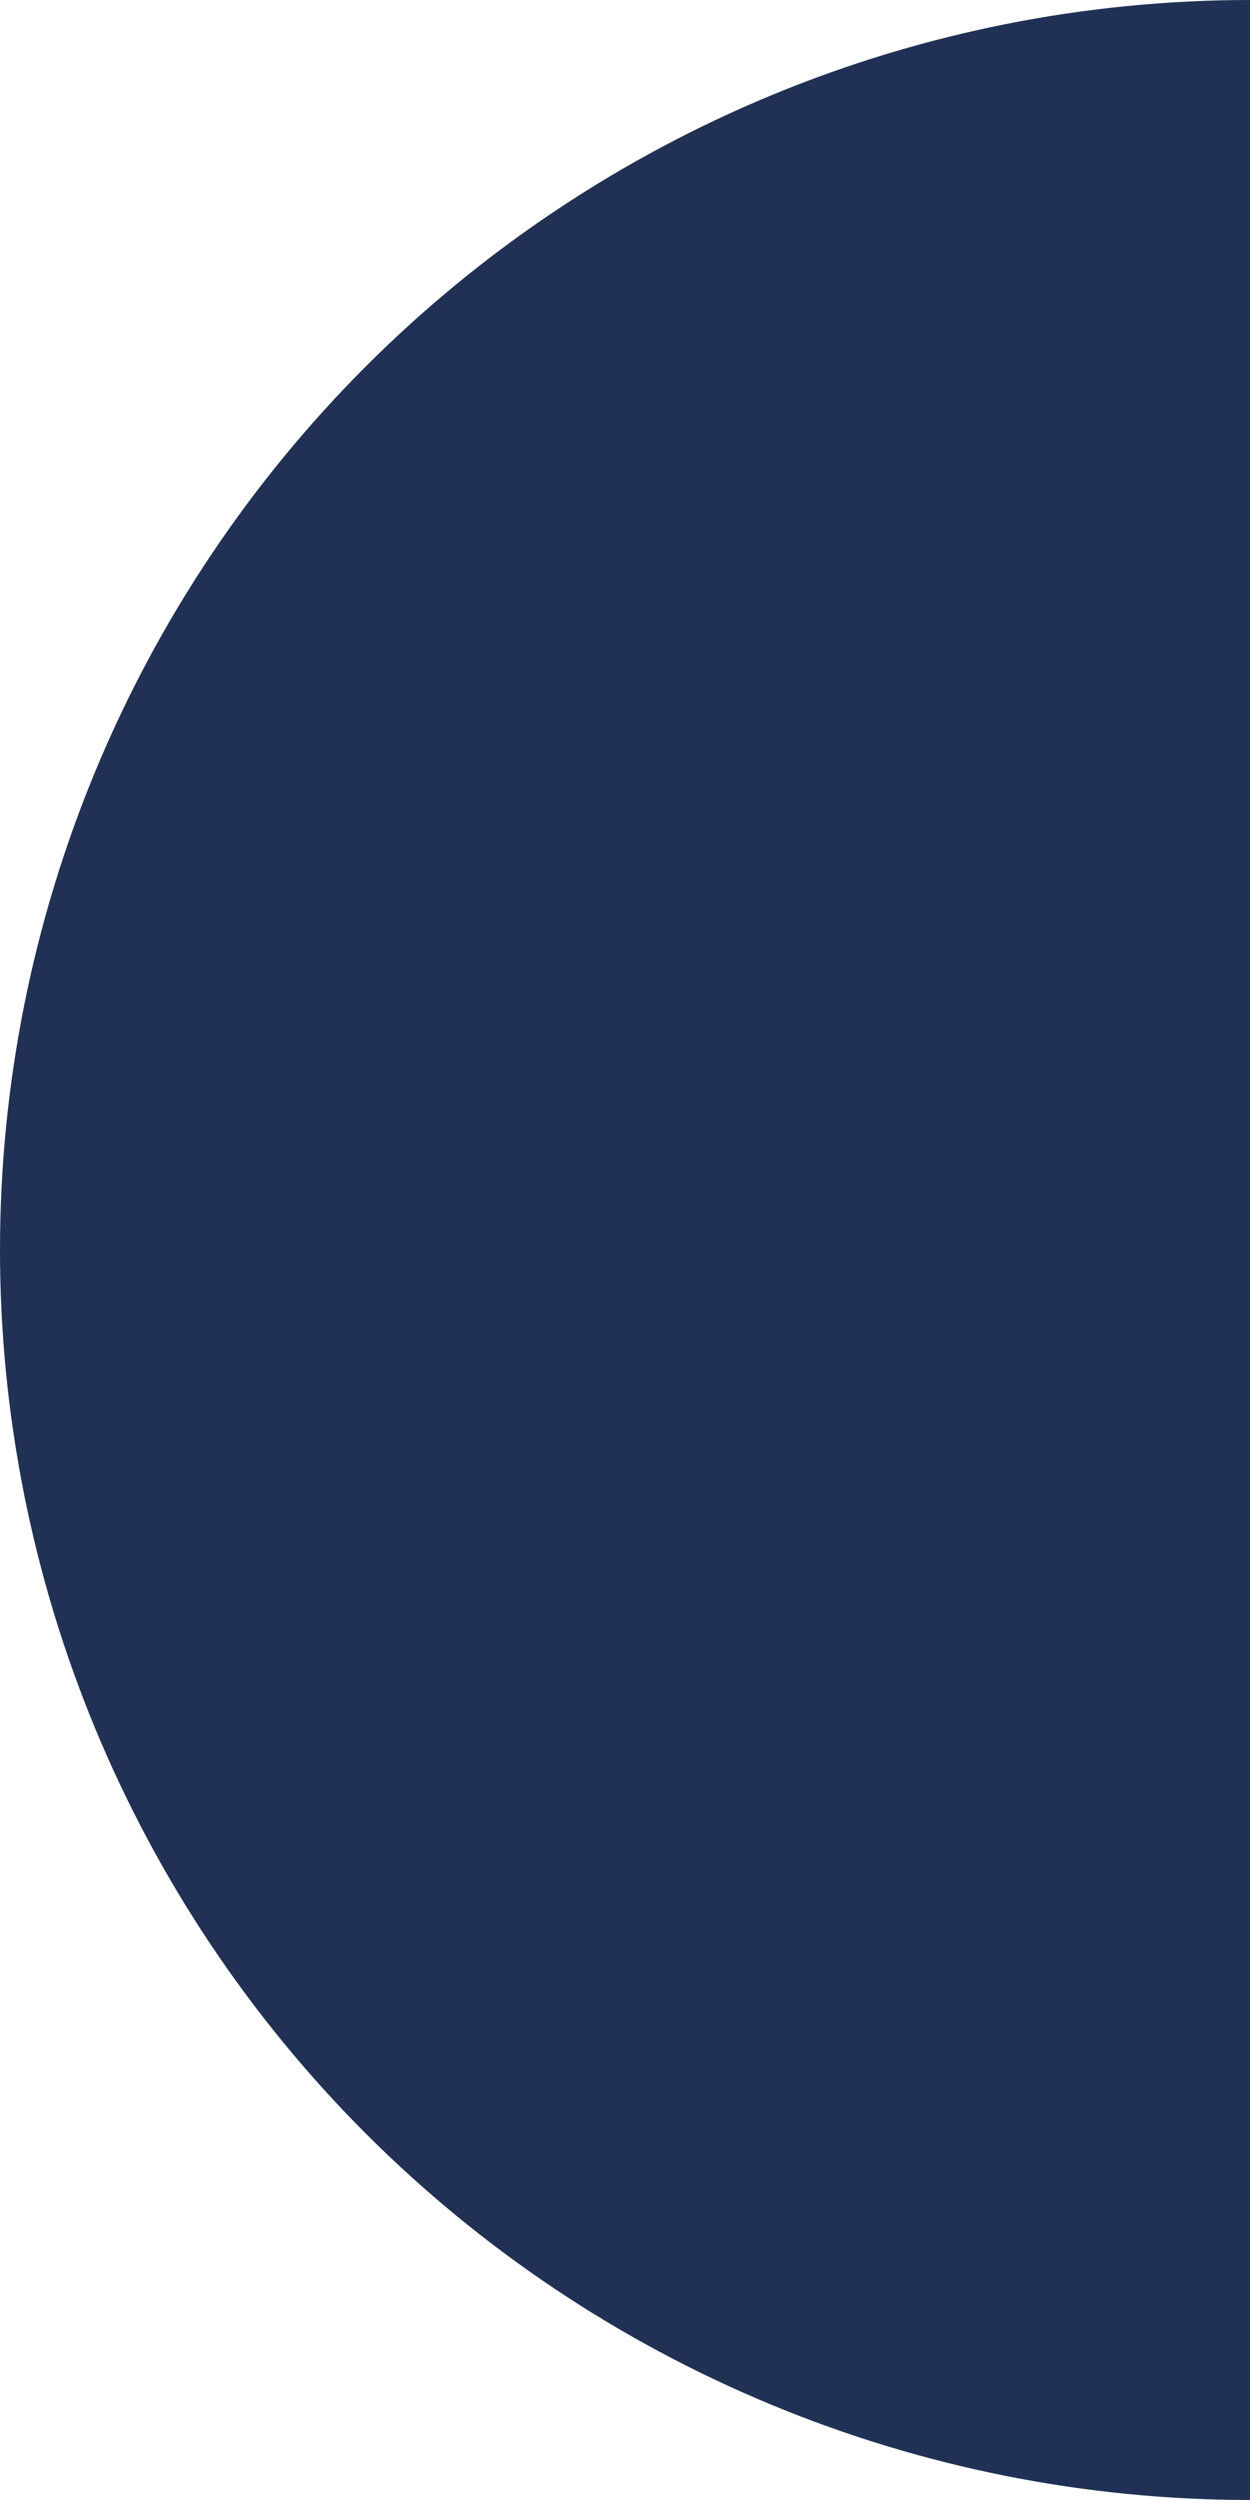
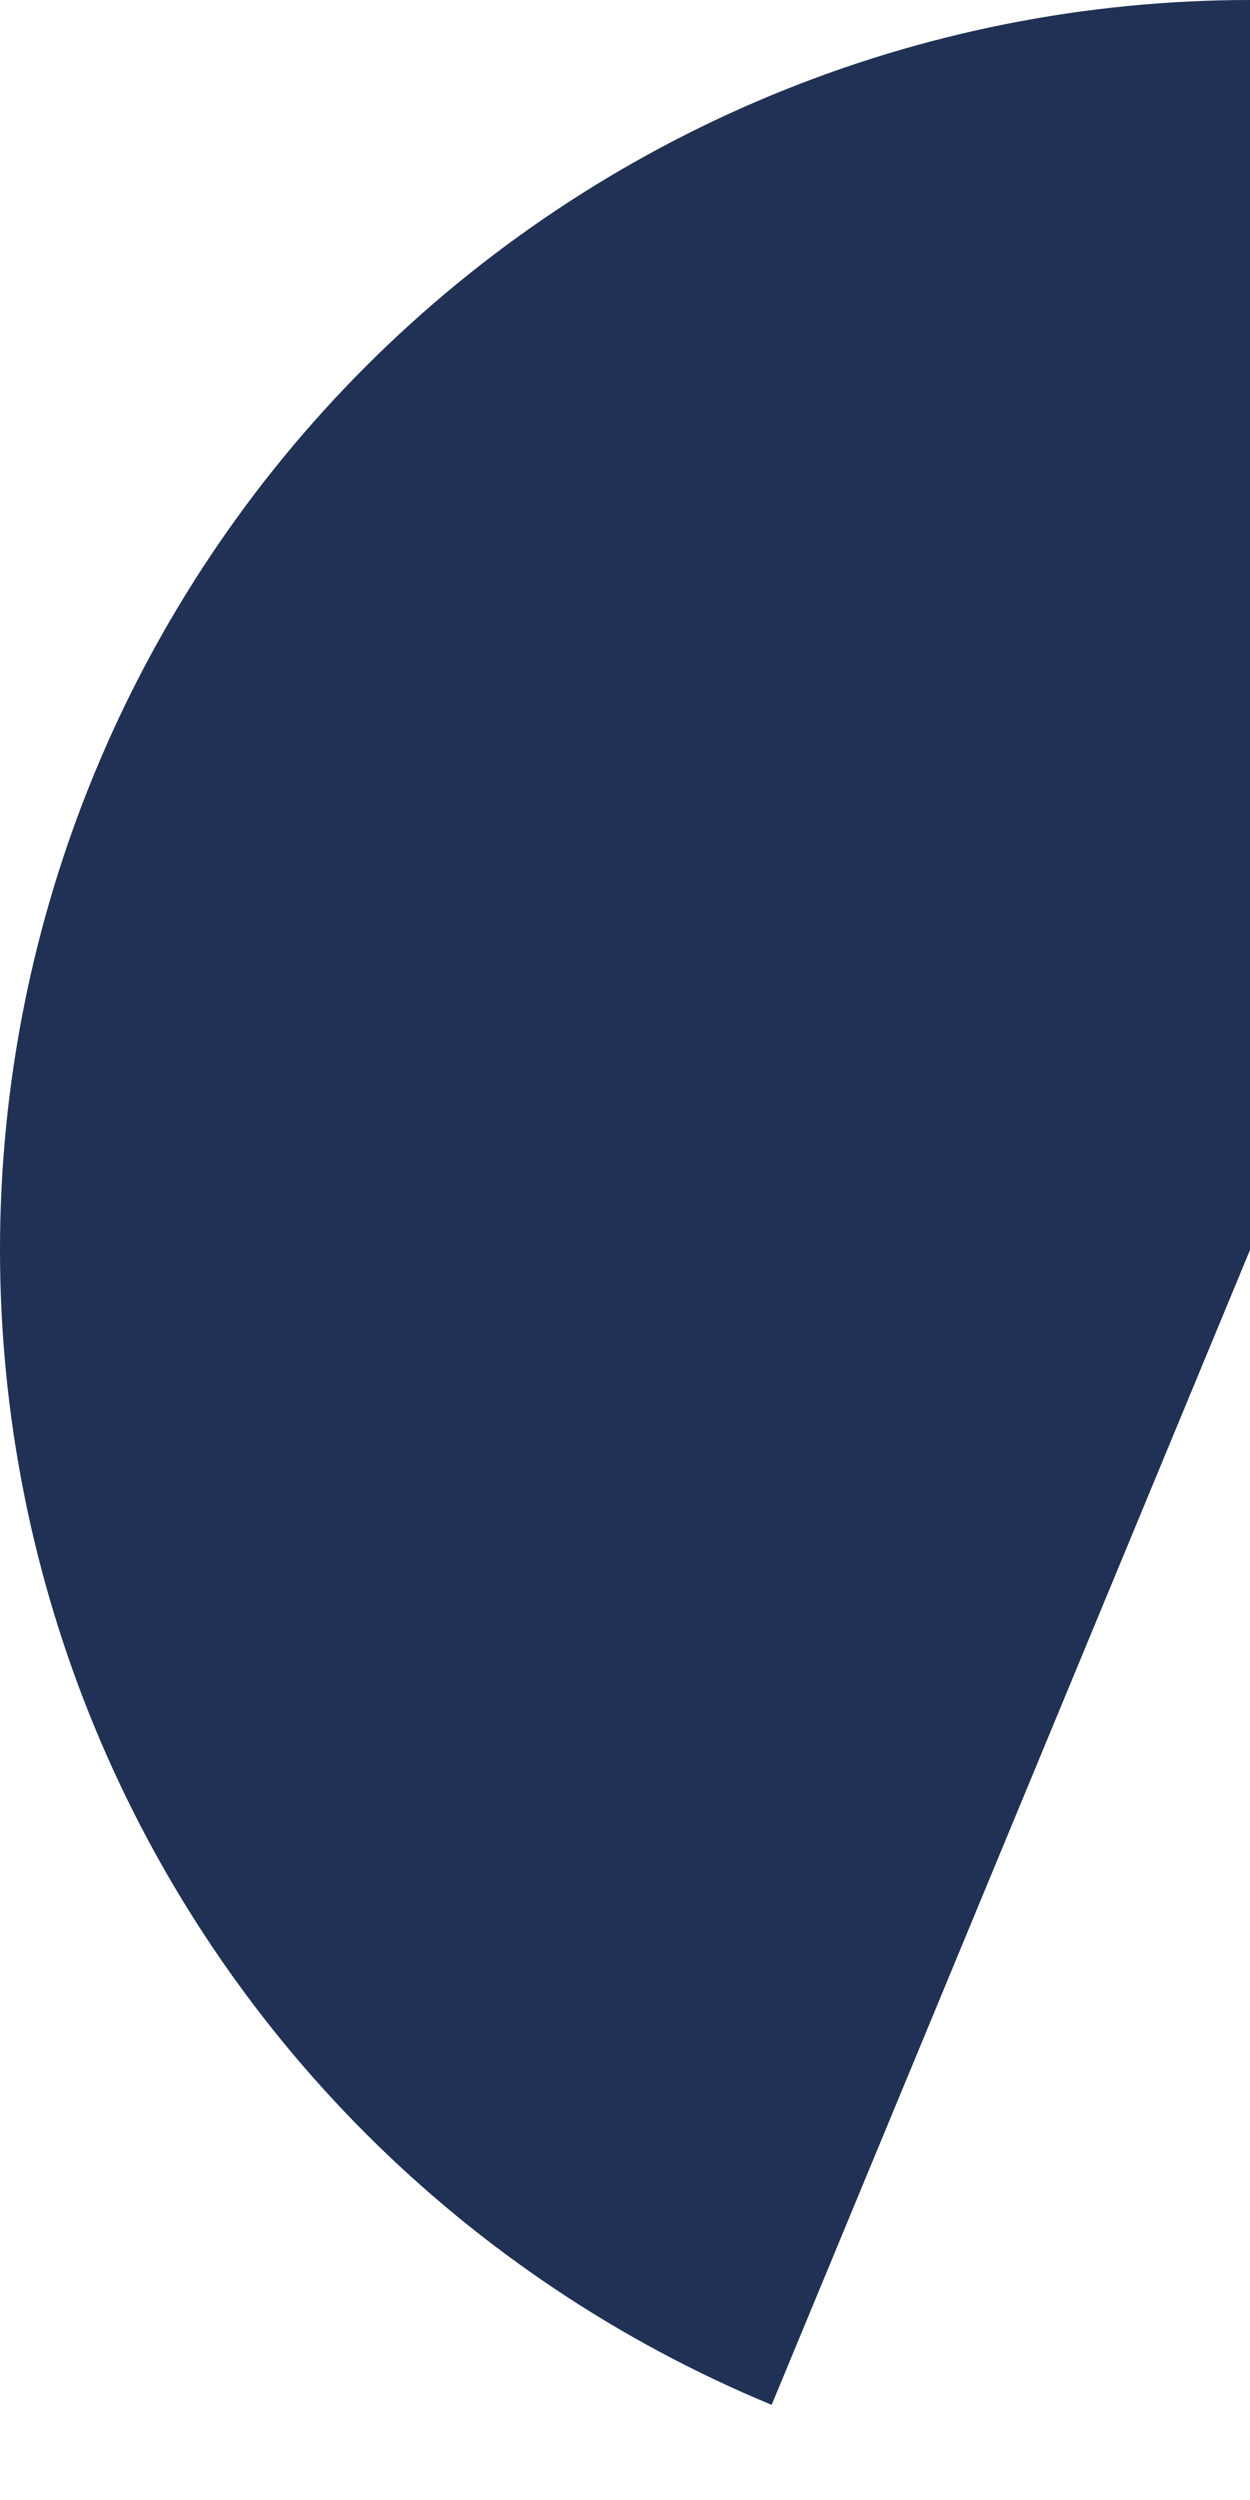
<svg xmlns="http://www.w3.org/2000/svg" width="27" height="54" viewBox="0 0 27 54" fill="none">
-   <path d="M27 2.63449e-06C23.454 2.78948e-06 19.943 0.698 16.668 2.055C13.392 3.412 10.415 5.401 7.908 7.908C5.401 10.415 3.412 13.392 2.055 16.668C0.698 19.943 -1.49018e-06 23.454 -1.18021e-06 27C-8.70233e-07 30.546 0.698 34.057 2.055 37.333C3.412 40.608 5.401 43.585 7.908 46.092C10.415 48.599 13.392 50.588 16.668 51.945C19.943 53.302 23.454 54 27 54L27 27L27 2.63449e-06Z" fill="#203155" />
+   <path d="M27 2.63449e-06C23.454 2.78948e-06 19.943 0.698 16.668 2.055C13.392 3.412 10.415 5.401 7.908 7.908C5.401 10.415 3.412 13.392 2.055 16.668C0.698 19.943 -1.49018e-06 23.454 -1.18021e-06 27C-8.70233e-07 30.546 0.698 34.057 2.055 37.333C3.412 40.608 5.401 43.585 7.908 46.092C10.415 48.599 13.392 50.588 16.668 51.945L27 27L27 2.63449e-06Z" fill="#203155" />
</svg>